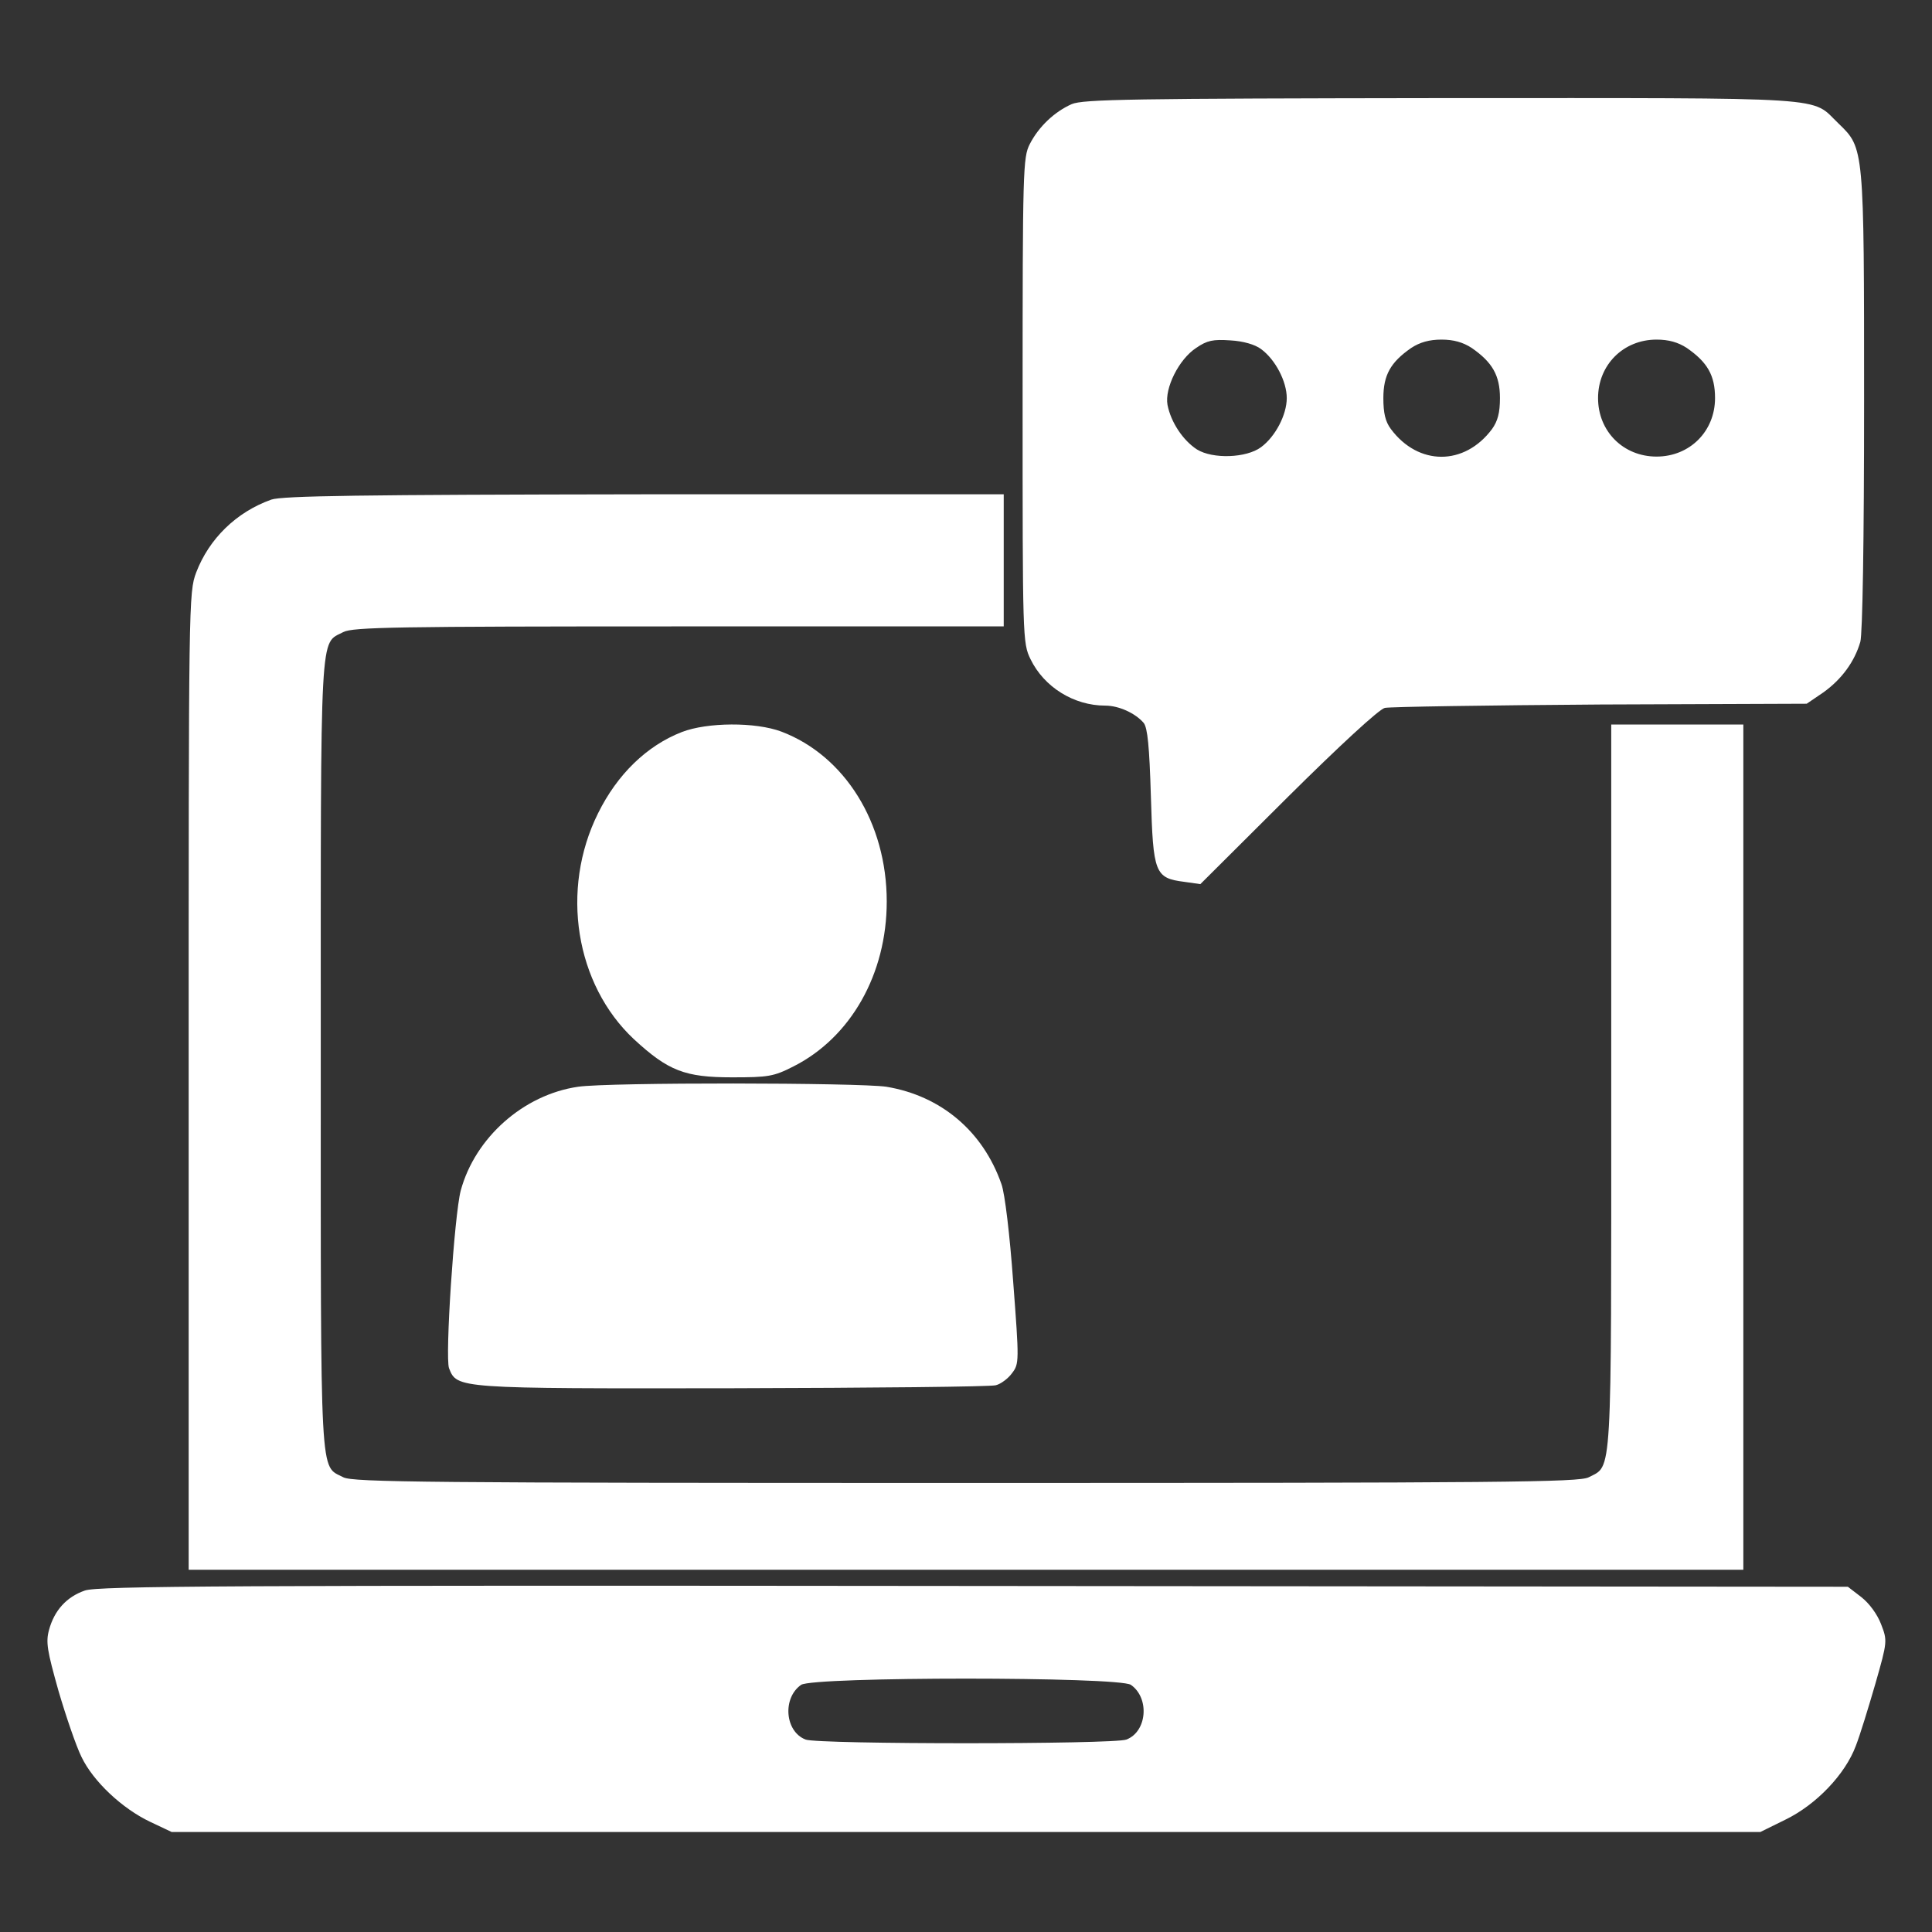
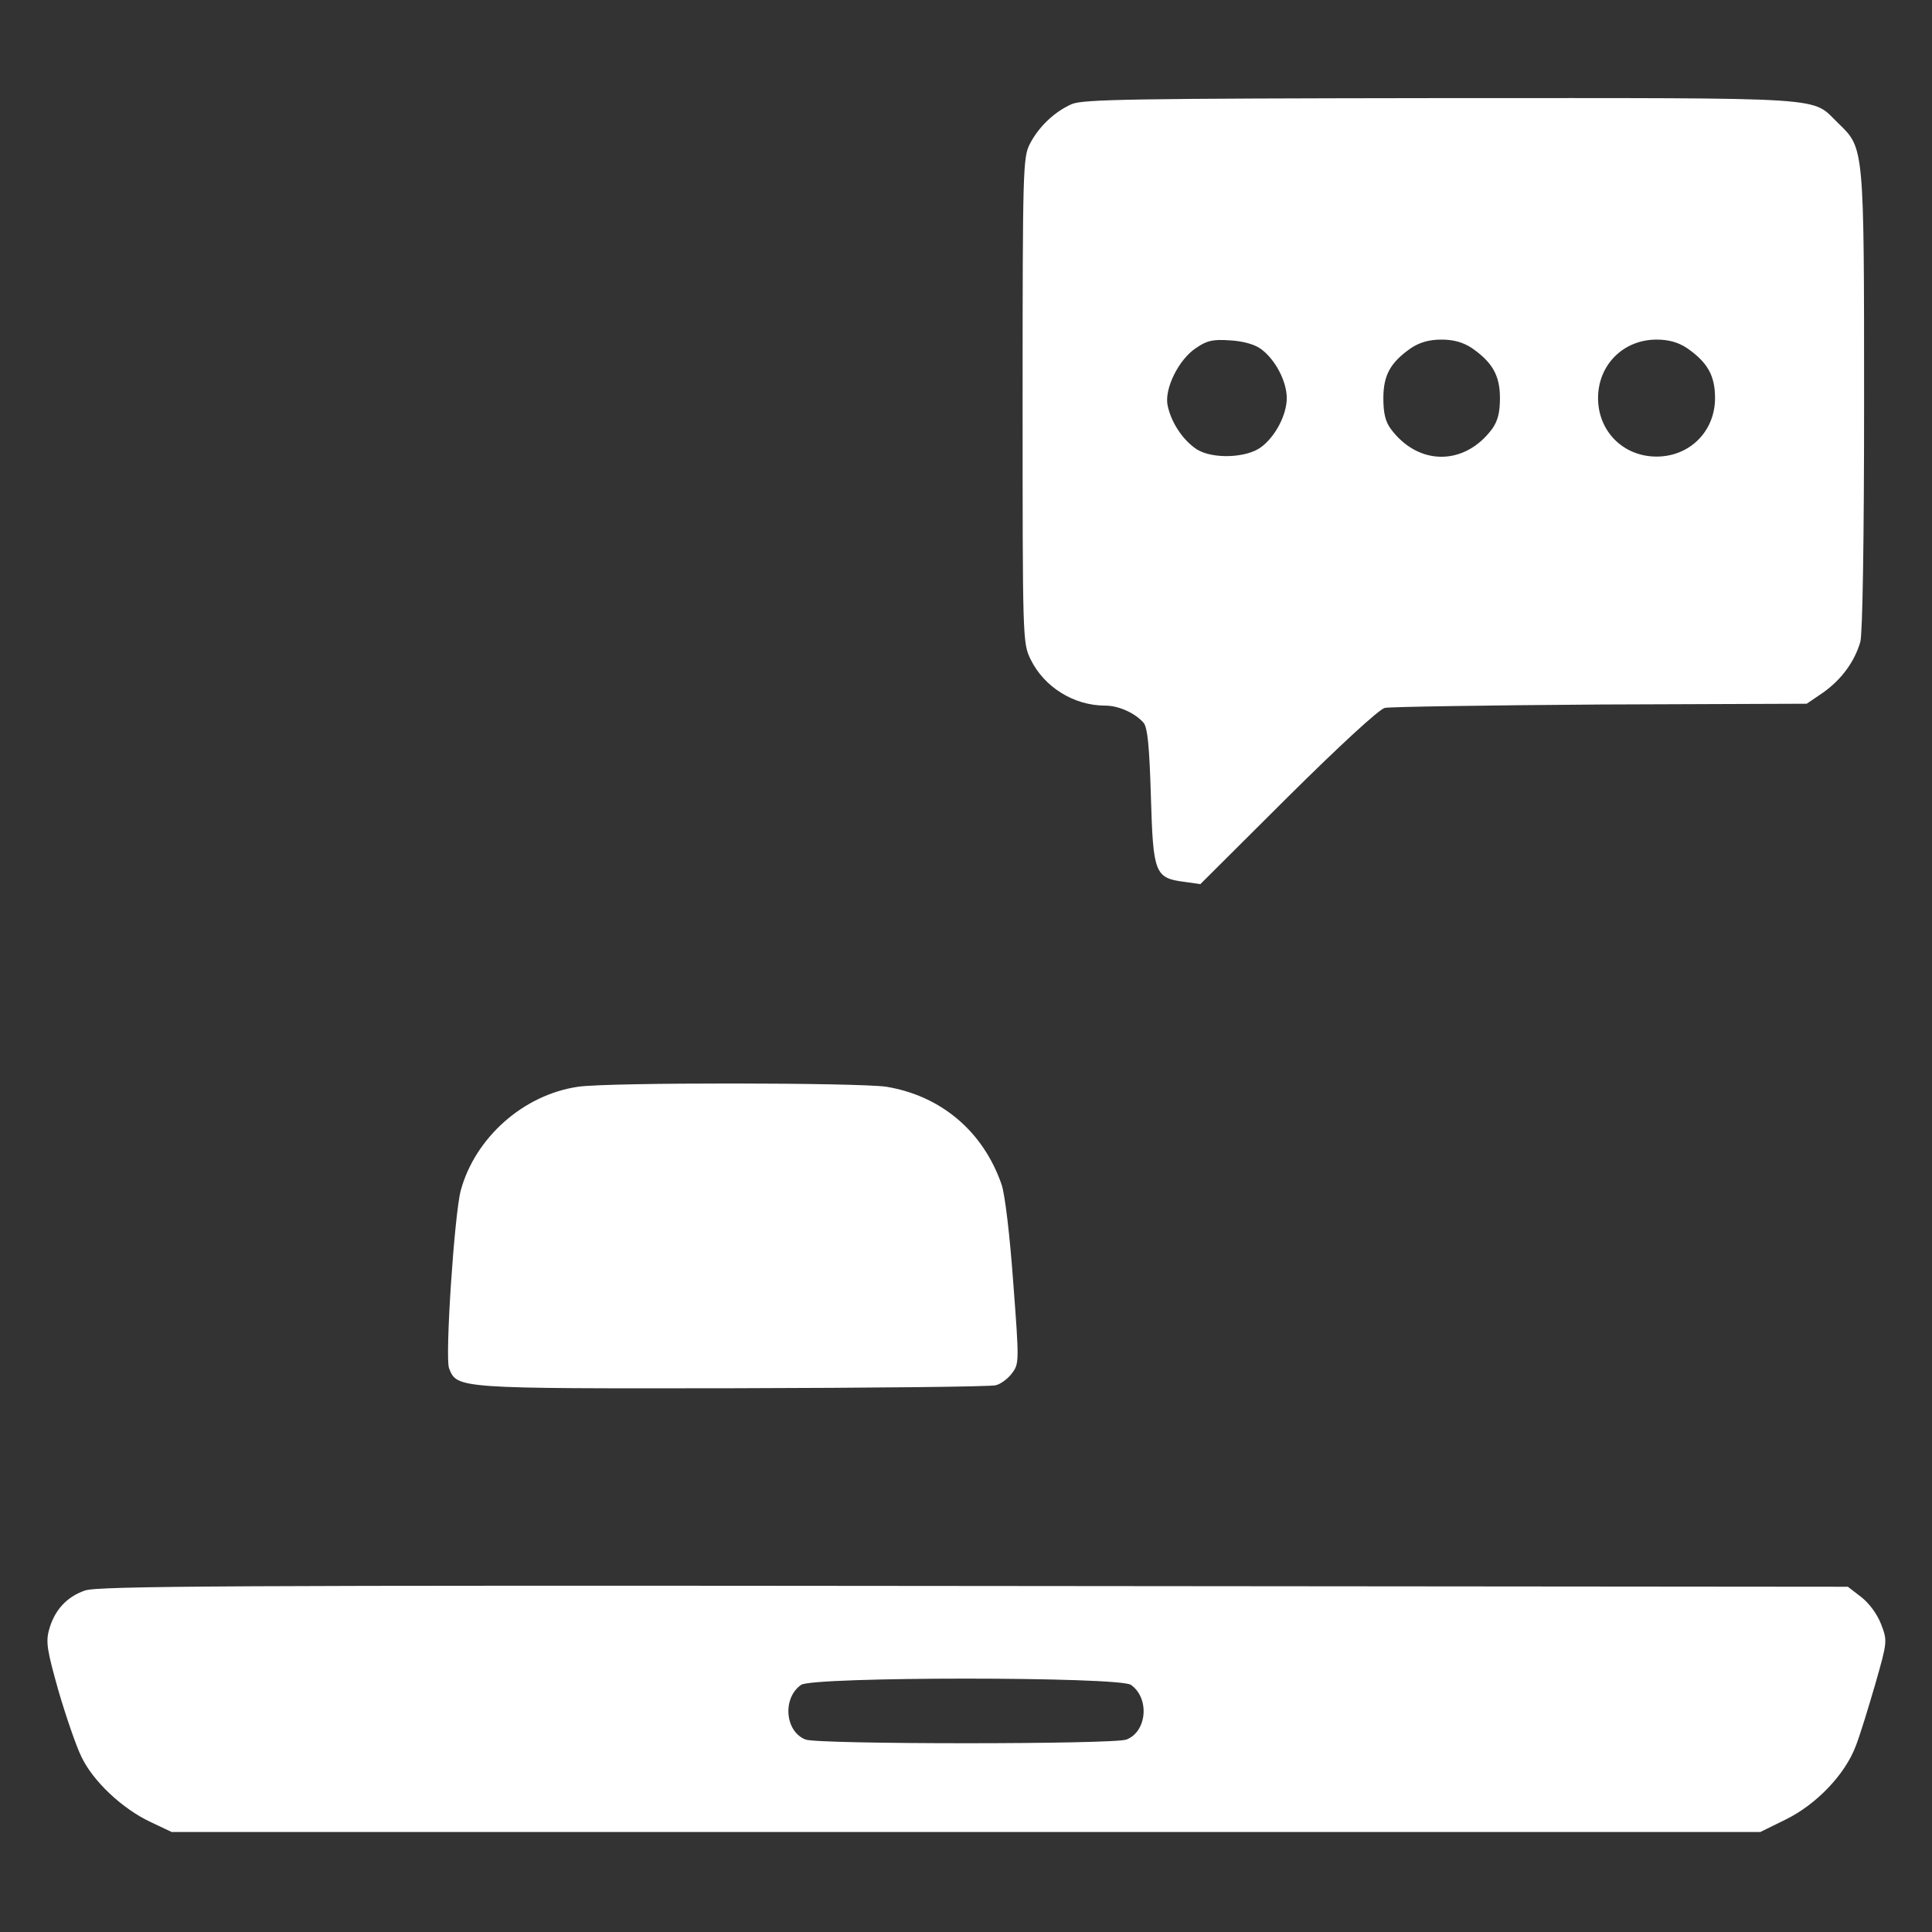
<svg xmlns="http://www.w3.org/2000/svg" width="40" height="40" viewBox="0 0 40 40" fill="none">
  <rect x="0" y="0" width="40" height="40" fill="#333333" stroke="none" />
  <g id="videocall 1">
    <g id="Group">
      <path id="Vector" d="M22.188 2.156C21.836 2.312 21.508 2.617 21.32 2.984C21.18 3.258 21.172 3.508 21.172 8.289C21.172 13.219 21.172 13.312 21.336 13.648C21.617 14.227 22.234 14.609 22.883 14.609C23.164 14.609 23.508 14.766 23.68 14.969C23.758 15.07 23.797 15.445 23.828 16.492C23.875 18.078 23.906 18.18 24.523 18.258L24.852 18.305L26.664 16.5C27.727 15.445 28.555 14.68 28.672 14.656C28.781 14.633 30.789 14.602 33.141 14.586L37.406 14.57L37.75 14.336C38.133 14.062 38.398 13.695 38.516 13.289C38.562 13.117 38.594 11.219 38.594 8.312C38.594 3.047 38.594 3.07 38.07 2.562C37.469 1.992 38.102 2.031 29.867 2.031C23.43 2.039 22.422 2.055 22.188 2.156ZM26.109 7.227C26.406 7.445 26.641 7.898 26.641 8.242C26.641 8.586 26.406 9.039 26.109 9.258C25.805 9.484 25.109 9.508 24.781 9.305C24.492 9.117 24.242 8.742 24.172 8.383C24.109 8.039 24.406 7.438 24.766 7.203C24.992 7.047 25.117 7.023 25.469 7.047C25.742 7.062 25.984 7.133 26.109 7.227ZM30.469 7.203C30.898 7.5 31.055 7.773 31.055 8.242C31.055 8.547 31.008 8.719 30.891 8.883C30.32 9.648 29.367 9.648 28.797 8.883C28.68 8.727 28.641 8.547 28.641 8.242C28.641 7.766 28.789 7.5 29.219 7.203C29.398 7.086 29.594 7.031 29.844 7.031C30.094 7.031 30.289 7.086 30.469 7.203ZM34.922 7.203C35.352 7.5 35.508 7.773 35.508 8.242C35.508 8.93 34.984 9.453 34.297 9.453C33.609 9.453 33.086 8.93 33.086 8.242C33.086 7.555 33.609 7.031 34.297 7.031C34.547 7.031 34.742 7.086 34.922 7.203Z" fill="white" />
-       <path id="Vector_2" d="M5.617 10.344C4.891 10.602 4.328 11.156 4.062 11.852C3.906 12.266 3.906 12.453 3.906 22.383V32.5H20H36.094V23.75V15H34.727H33.359V22.5C33.359 30.742 33.383 30.328 32.891 30.586C32.688 30.688 31.164 30.703 20 30.703C8.836 30.703 7.312 30.688 7.109 30.586C6.617 30.328 6.641 30.812 6.641 21.836C6.641 12.859 6.617 13.344 7.109 13.086C7.305 12.984 8.203 12.969 14.062 12.969H20.781V11.602V10.234H13.344C7.461 10.242 5.836 10.266 5.617 10.344Z" fill="white" />
-       <path id="Vector_3" d="M14.117 15.156C13.391 15.438 12.781 16.031 12.383 16.836C11.594 18.422 11.914 20.383 13.125 21.516C13.836 22.172 14.18 22.305 15.156 22.305C15.906 22.305 16.016 22.289 16.43 22.078C17.617 21.477 18.359 20.164 18.359 18.664C18.359 17.039 17.492 15.648 16.18 15.148C15.641 14.945 14.641 14.953 14.117 15.156Z" fill="white" />
      <path id="Vector_4" d="M11.969 22.5C10.836 22.664 9.836 23.555 9.539 24.649C9.406 25.156 9.211 28.102 9.297 28.328C9.461 28.75 9.461 28.75 15.172 28.742C18.062 28.735 20.515 28.711 20.617 28.68C20.719 28.656 20.875 28.539 20.953 28.43C21.102 28.235 21.102 28.188 20.977 26.539C20.906 25.563 20.805 24.711 20.734 24.516C20.352 23.422 19.484 22.688 18.352 22.5C17.781 22.414 12.601 22.406 11.969 22.5Z" fill="white" />
      <path id="Vector_5" d="M1.758 32.93C1.375 33.062 1.125 33.344 1.016 33.742C0.945 34 0.976 34.172 1.211 35.008C1.367 35.539 1.578 36.156 1.687 36.375C1.93 36.883 2.531 37.445 3.109 37.719L3.555 37.93H20H36.445L36.969 37.672C37.609 37.359 38.203 36.734 38.422 36.148C38.508 35.93 38.687 35.344 38.828 34.859C39.078 33.984 39.078 33.969 38.945 33.625C38.867 33.422 38.703 33.195 38.531 33.062L38.258 32.852L20.164 32.836C4.695 32.82 2.023 32.836 1.758 32.93ZM23.414 34.883C23.805 35.156 23.75 35.852 23.32 36.016C23.047 36.117 16.953 36.117 16.68 36.016C16.25 35.852 16.195 35.156 16.586 34.883C16.836 34.711 23.164 34.711 23.414 34.883Z" fill="white" />
    </g>
  </g>
</svg>